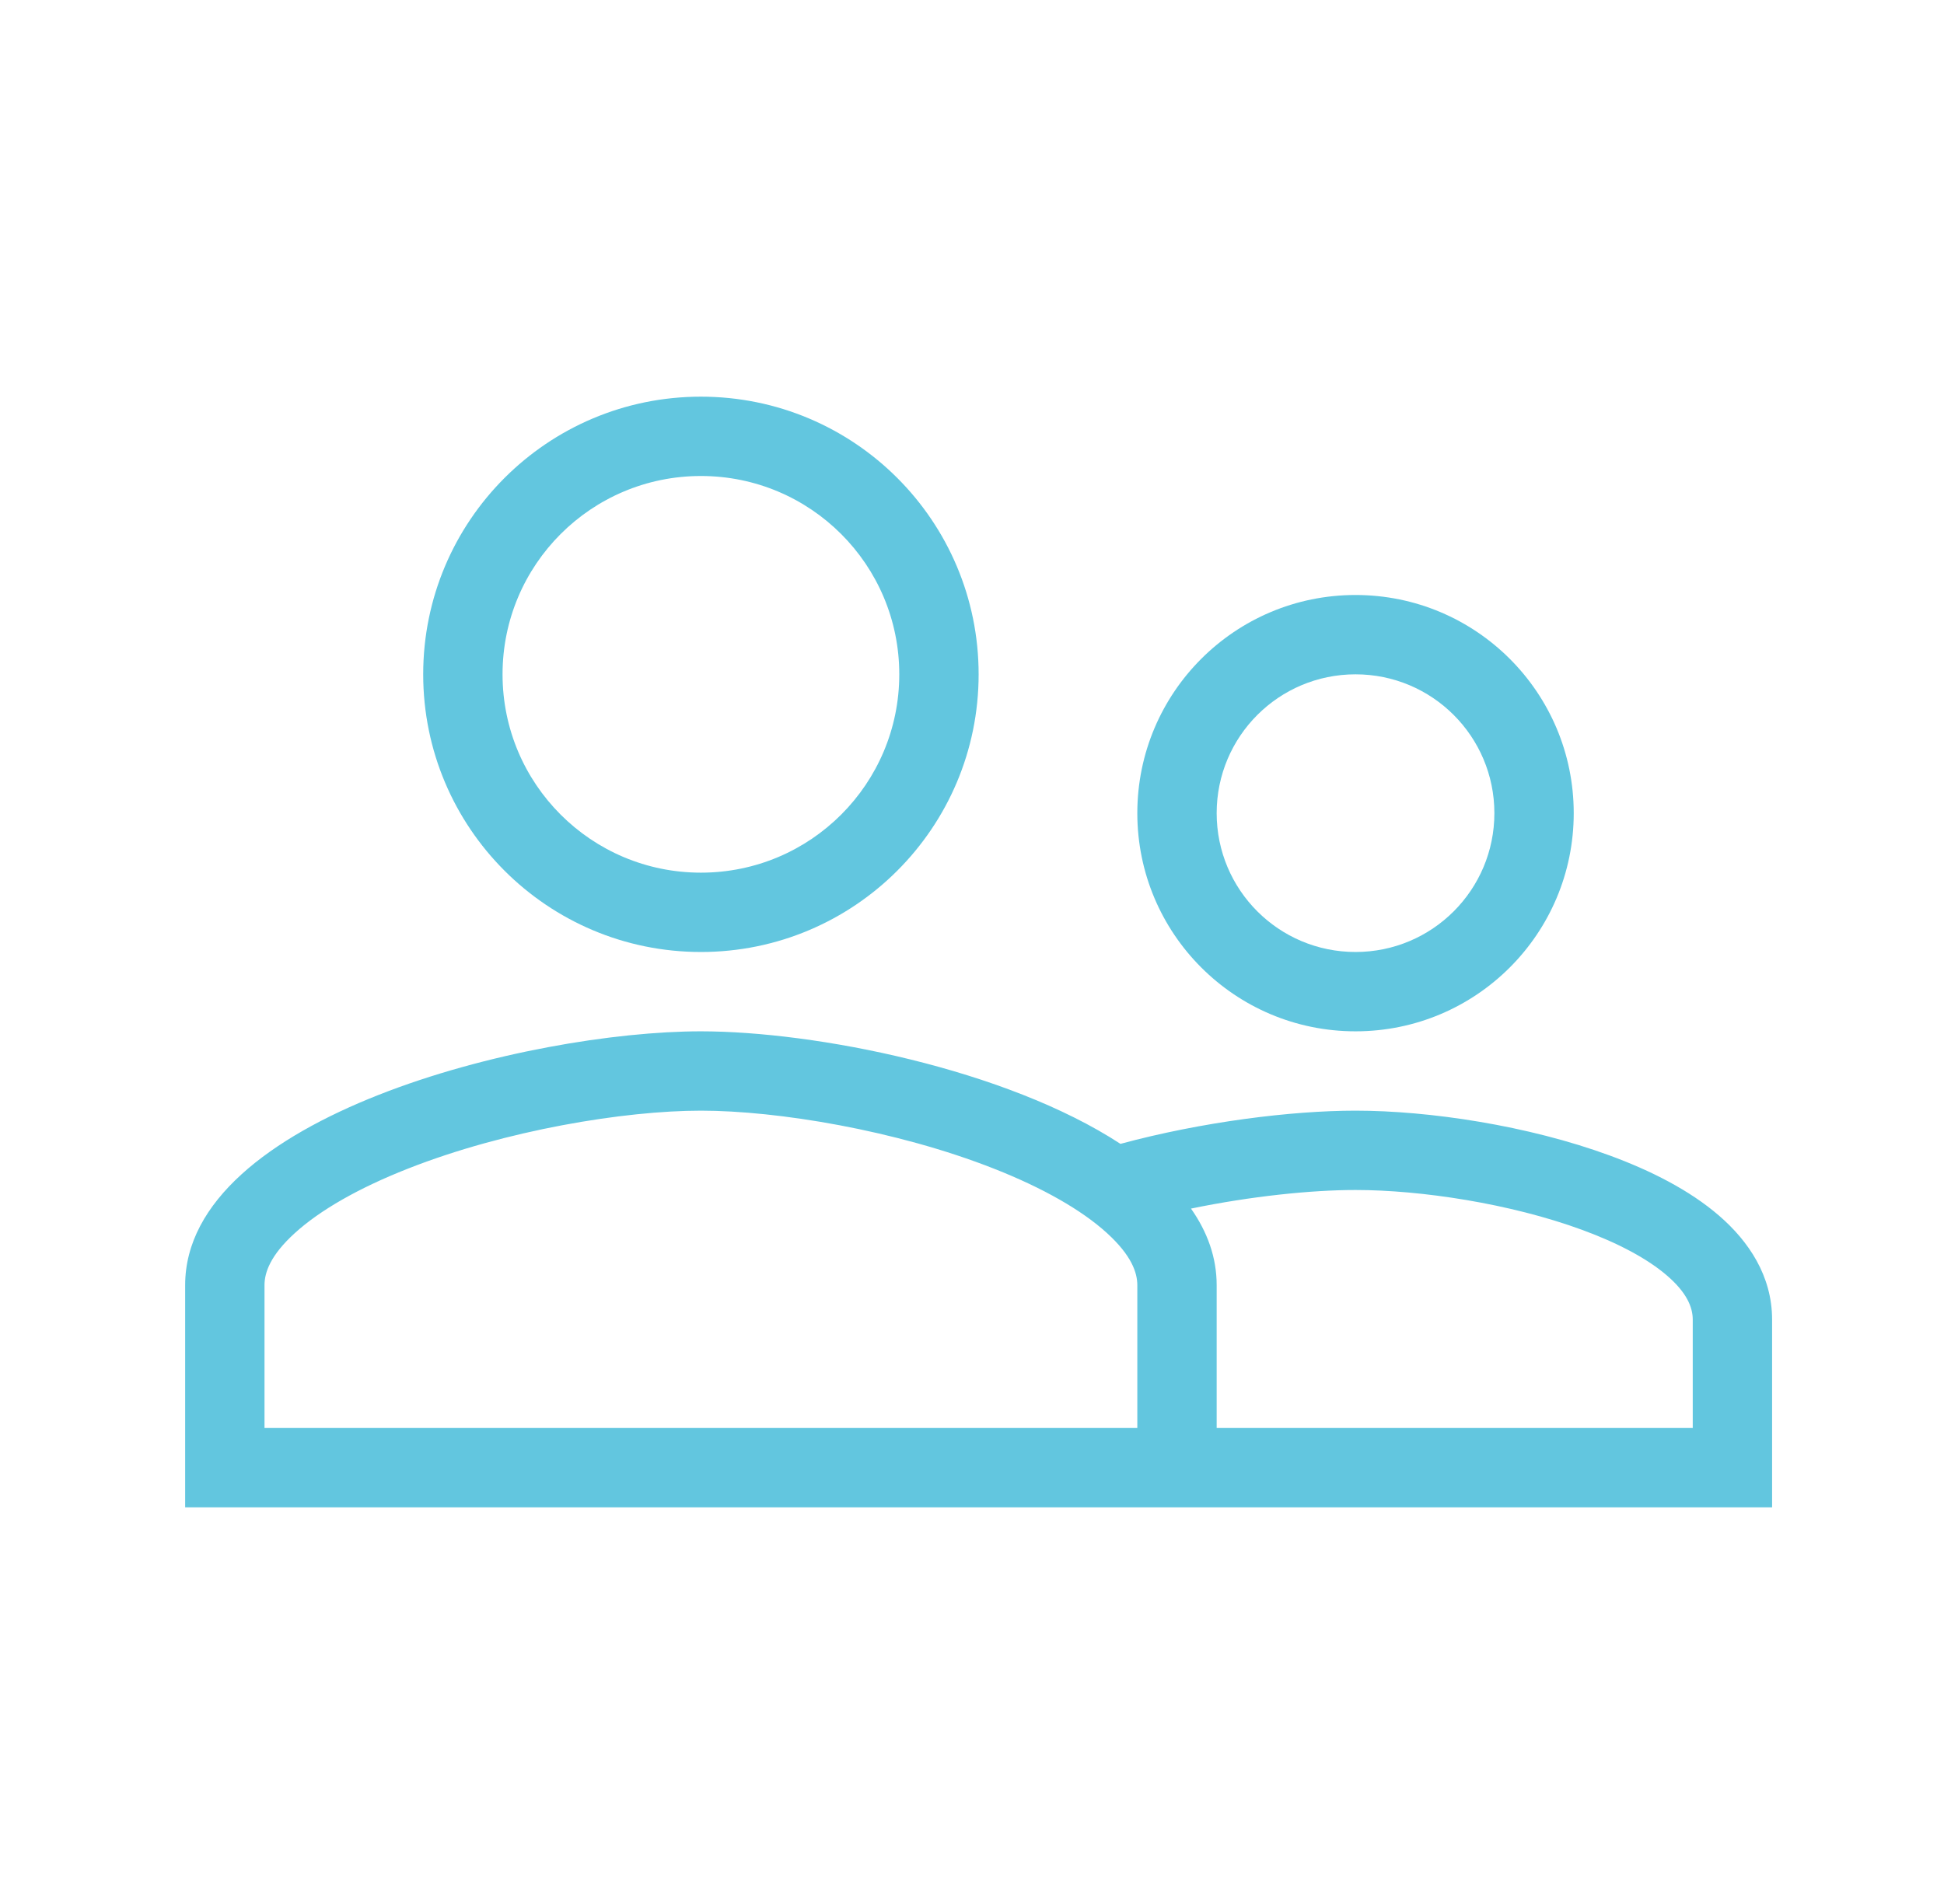
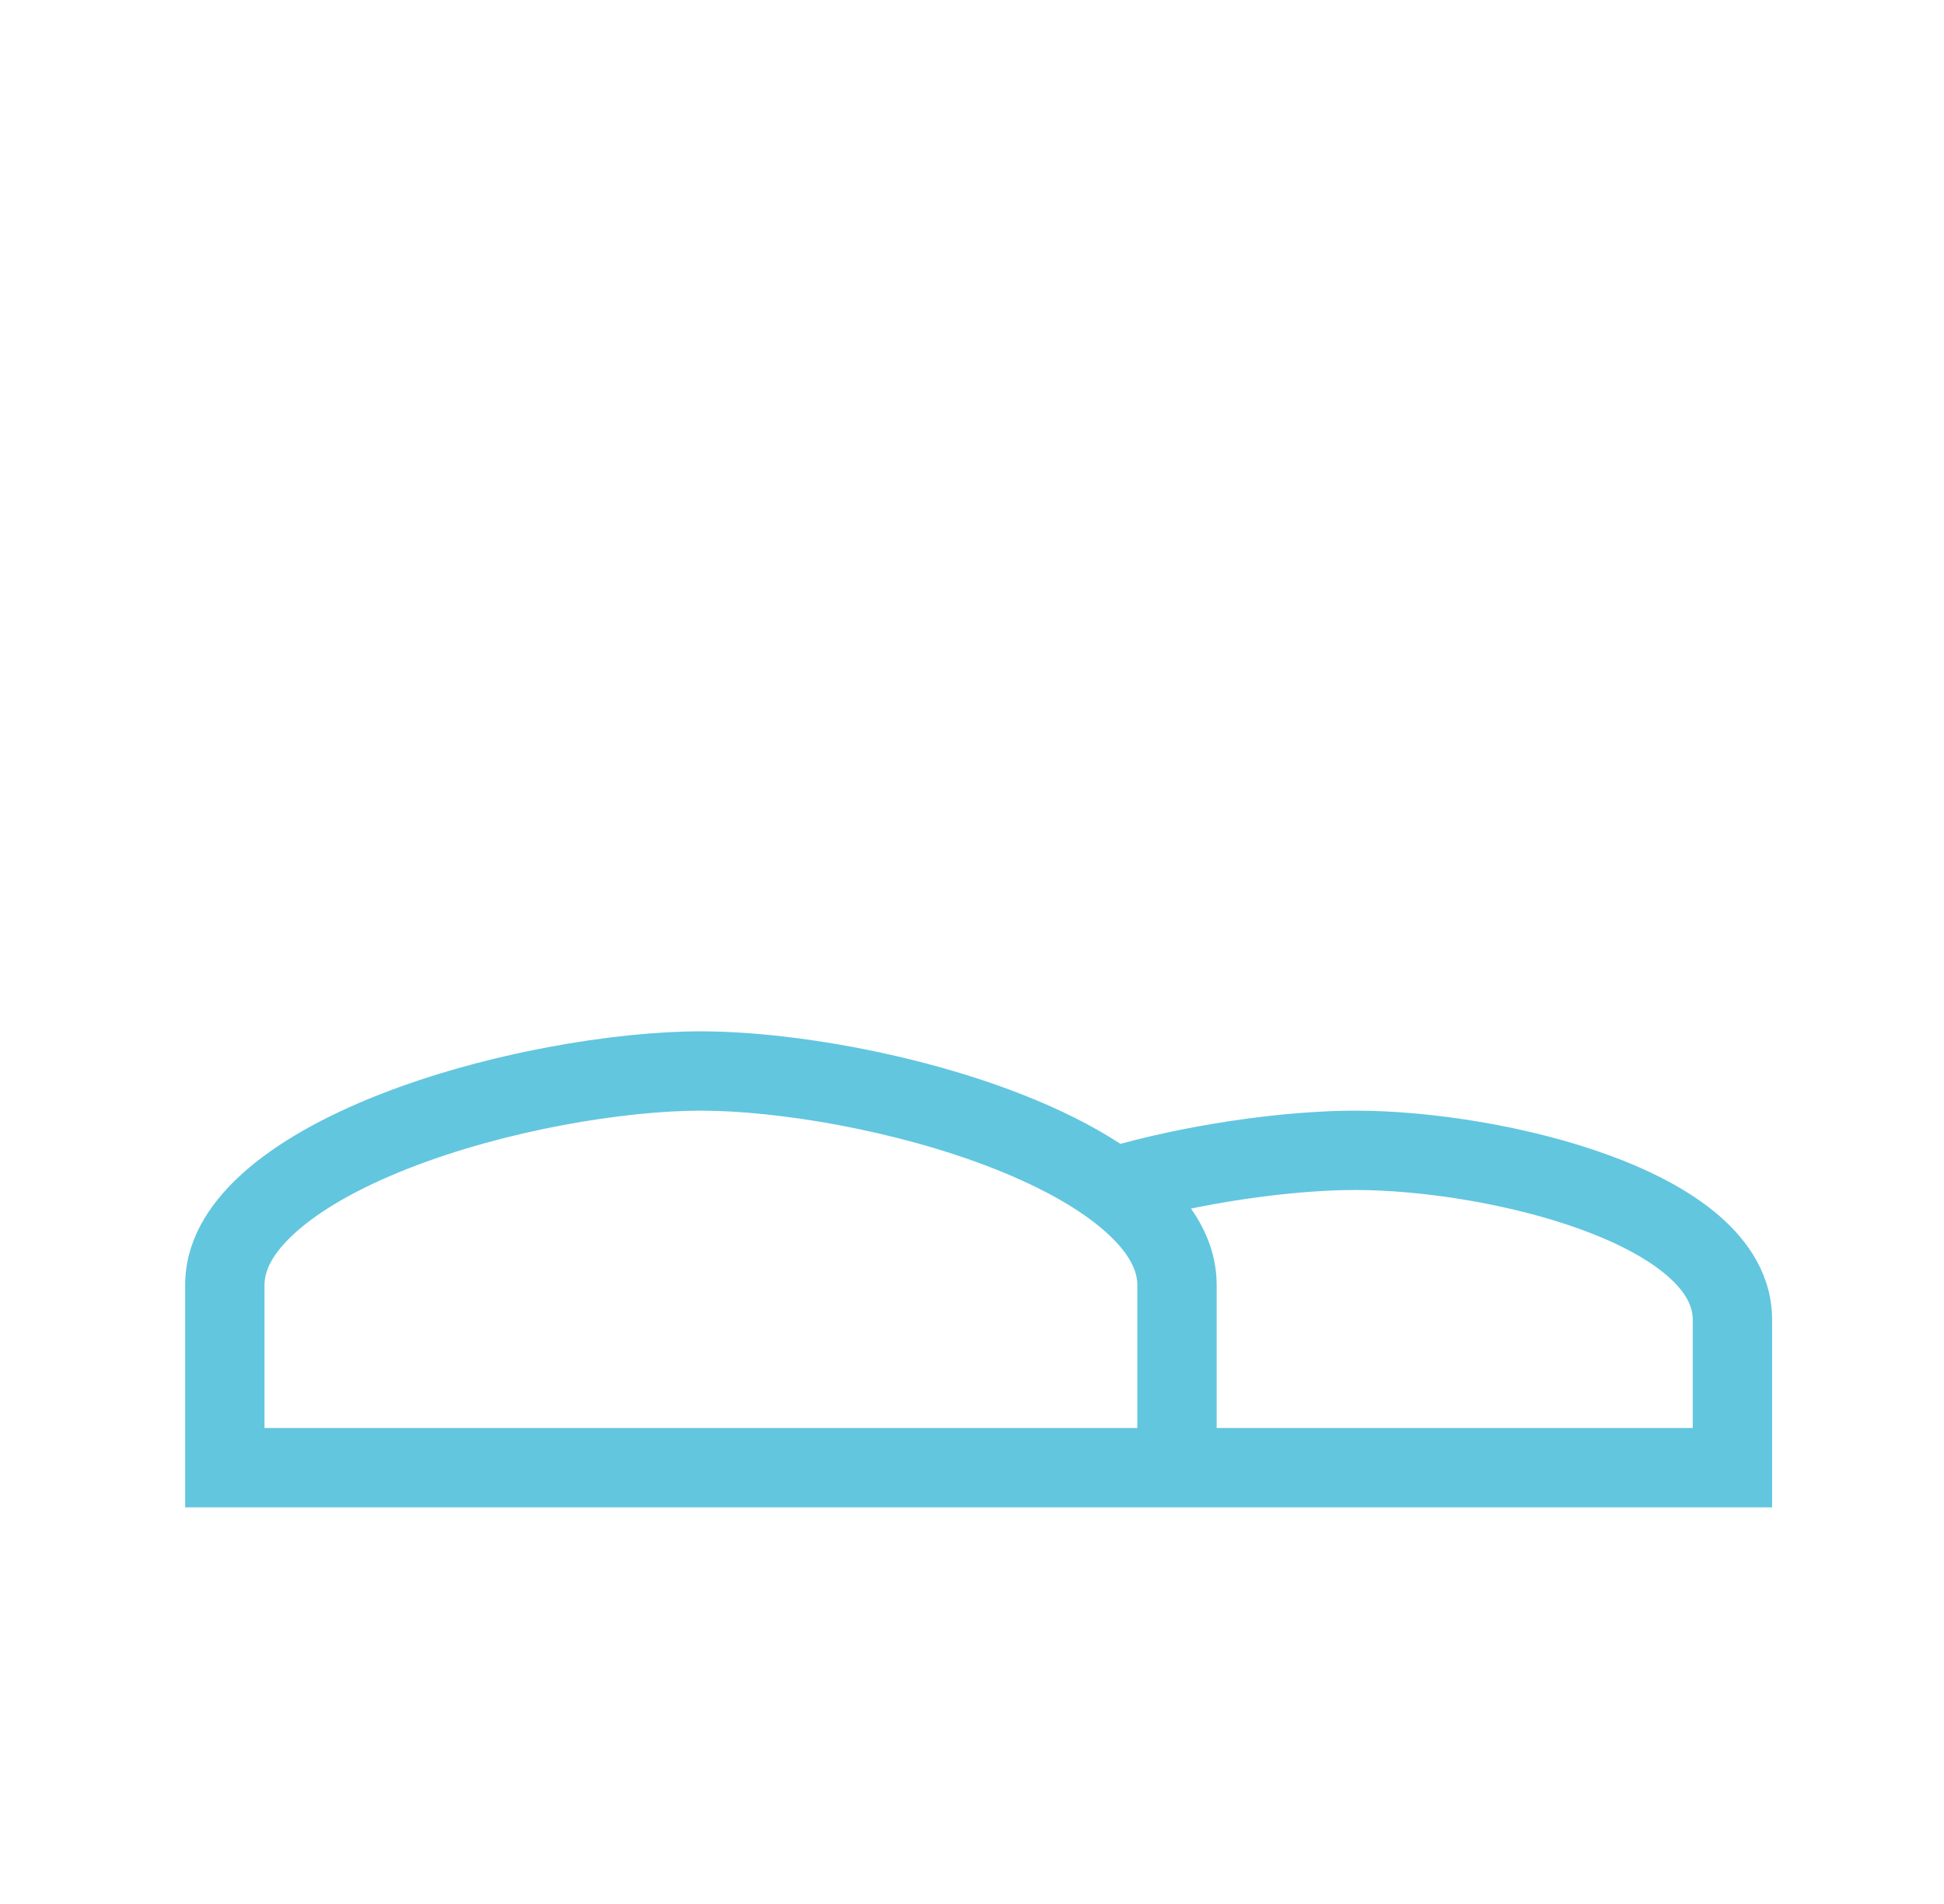
<svg xmlns="http://www.w3.org/2000/svg" width="49" height="48" viewBox="0 0 49 48" fill="none">
-   <path fill-rule="evenodd" clip-rule="evenodd" d="M17.667 24C21.534 24 24.667 20.867 24.667 17C24.667 13.133 21.534 10 17.667 10C13.799 10 10.667 13.133 10.667 17C10.667 20.867 13.799 24 17.667 24ZM22.667 17C22.667 19.763 20.43 22 17.667 22C14.904 22 12.667 19.763 12.667 17C12.667 14.237 14.904 12 17.667 12C20.43 12 22.667 14.237 22.667 17Z" fill="#62C6DF" />
  <path fill-rule="evenodd" clip-rule="evenodd" d="M4.667 38V32.4C4.667 28.144 13.328 26 17.667 26C20.553 26 25.352 26.949 28.242 28.837C30.301 28.28 32.56 28 34.167 28C36.025 28 38.518 28.374 40.576 29.131C41.603 29.508 42.586 30.004 43.329 30.646C44.078 31.293 44.667 32.168 44.667 33.267V38H4.667ZM6.667 32.4C6.667 32.083 6.812 31.649 7.433 31.085C8.066 30.509 9.04 29.951 10.274 29.465C12.743 28.491 15.743 28 17.667 28C19.59 28 22.591 28.491 25.06 29.465C26.294 29.951 27.268 30.509 27.901 31.085C28.521 31.649 28.667 32.083 28.667 32.4V36H6.667V32.4ZM30.02 30.469C31.532 30.157 33.05 30 34.167 30C35.813 30 38.07 30.34 39.886 31.008C40.795 31.342 41.531 31.736 42.021 32.16C42.507 32.579 42.667 32.947 42.667 33.267V36H30.667V32.4C30.667 31.699 30.432 31.055 30.02 30.469Z" fill="#62C6DF" />
-   <path fill-rule="evenodd" clip-rule="evenodd" d="M39.667 20.5C39.667 23.539 37.205 26 34.167 26C31.128 26 28.667 23.539 28.667 20.5C28.667 17.461 31.128 15 34.167 15C37.205 15 39.667 17.461 39.667 20.5ZM34.167 24C36.101 24 37.667 22.434 37.667 20.5C37.667 18.566 36.101 17 34.167 17C32.232 17 30.667 18.566 30.667 20.5C30.667 22.434 32.232 24 34.167 24Z" fill="#62C6DF" />
</svg>